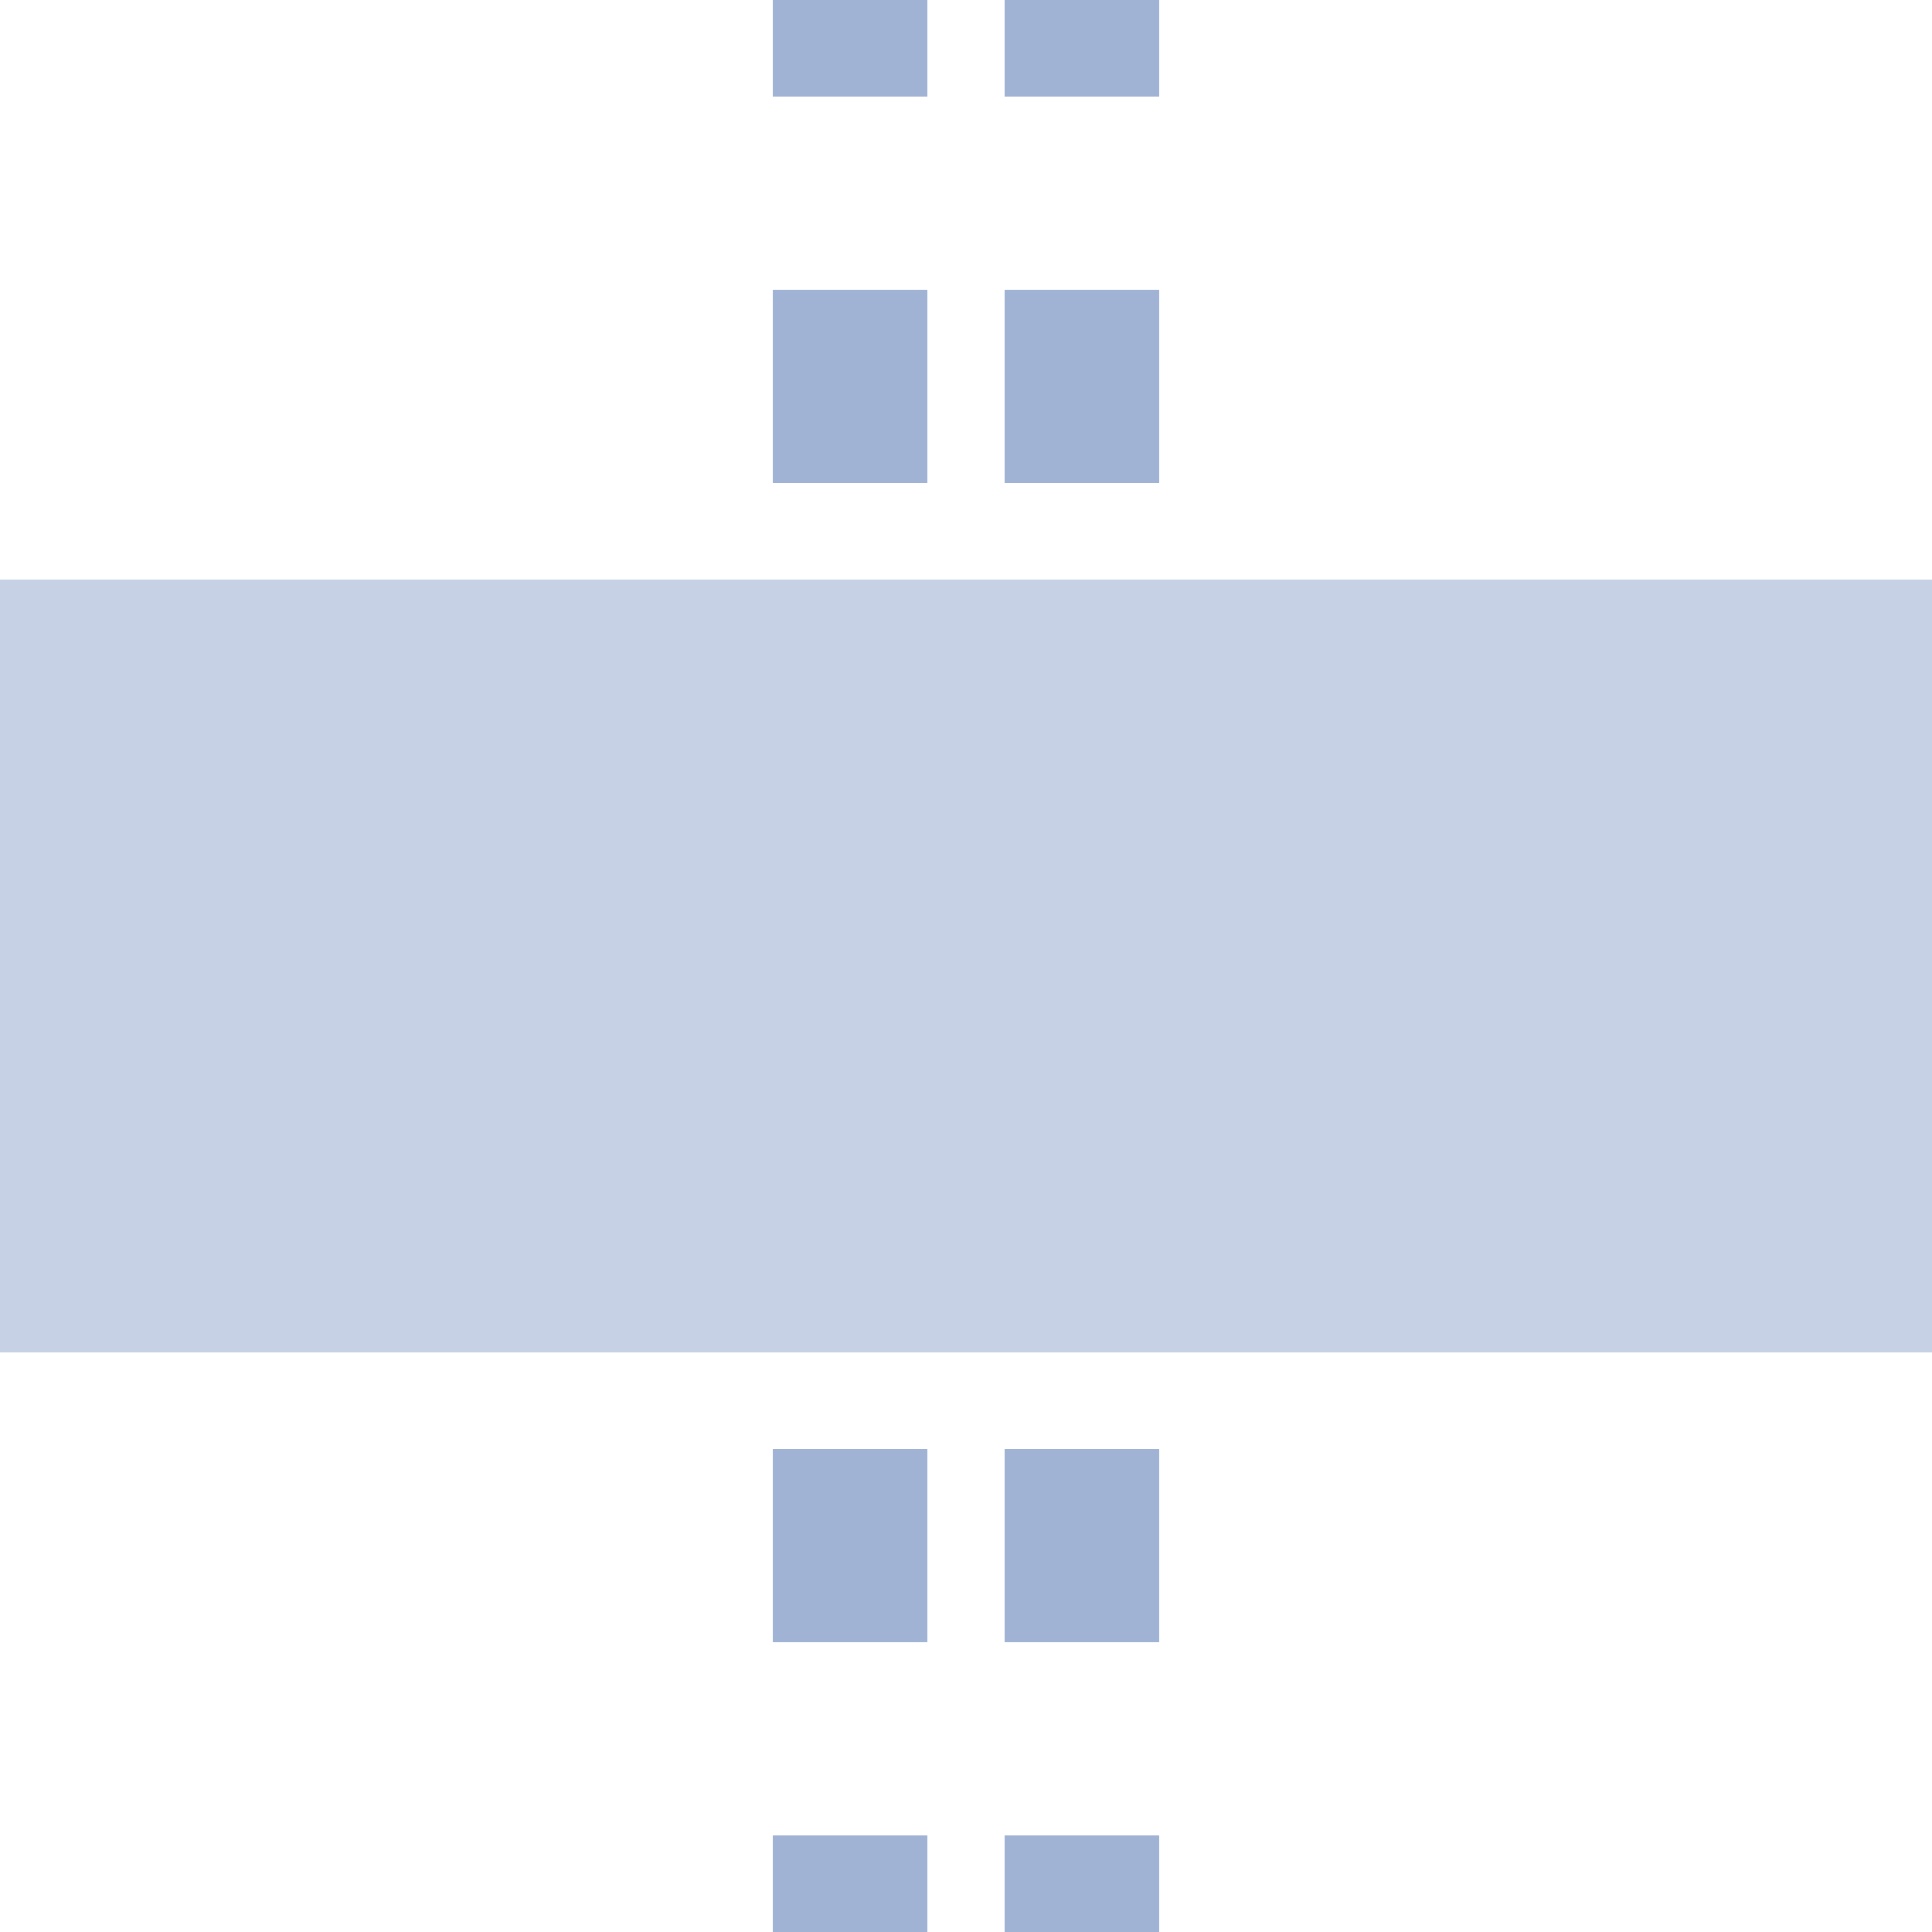
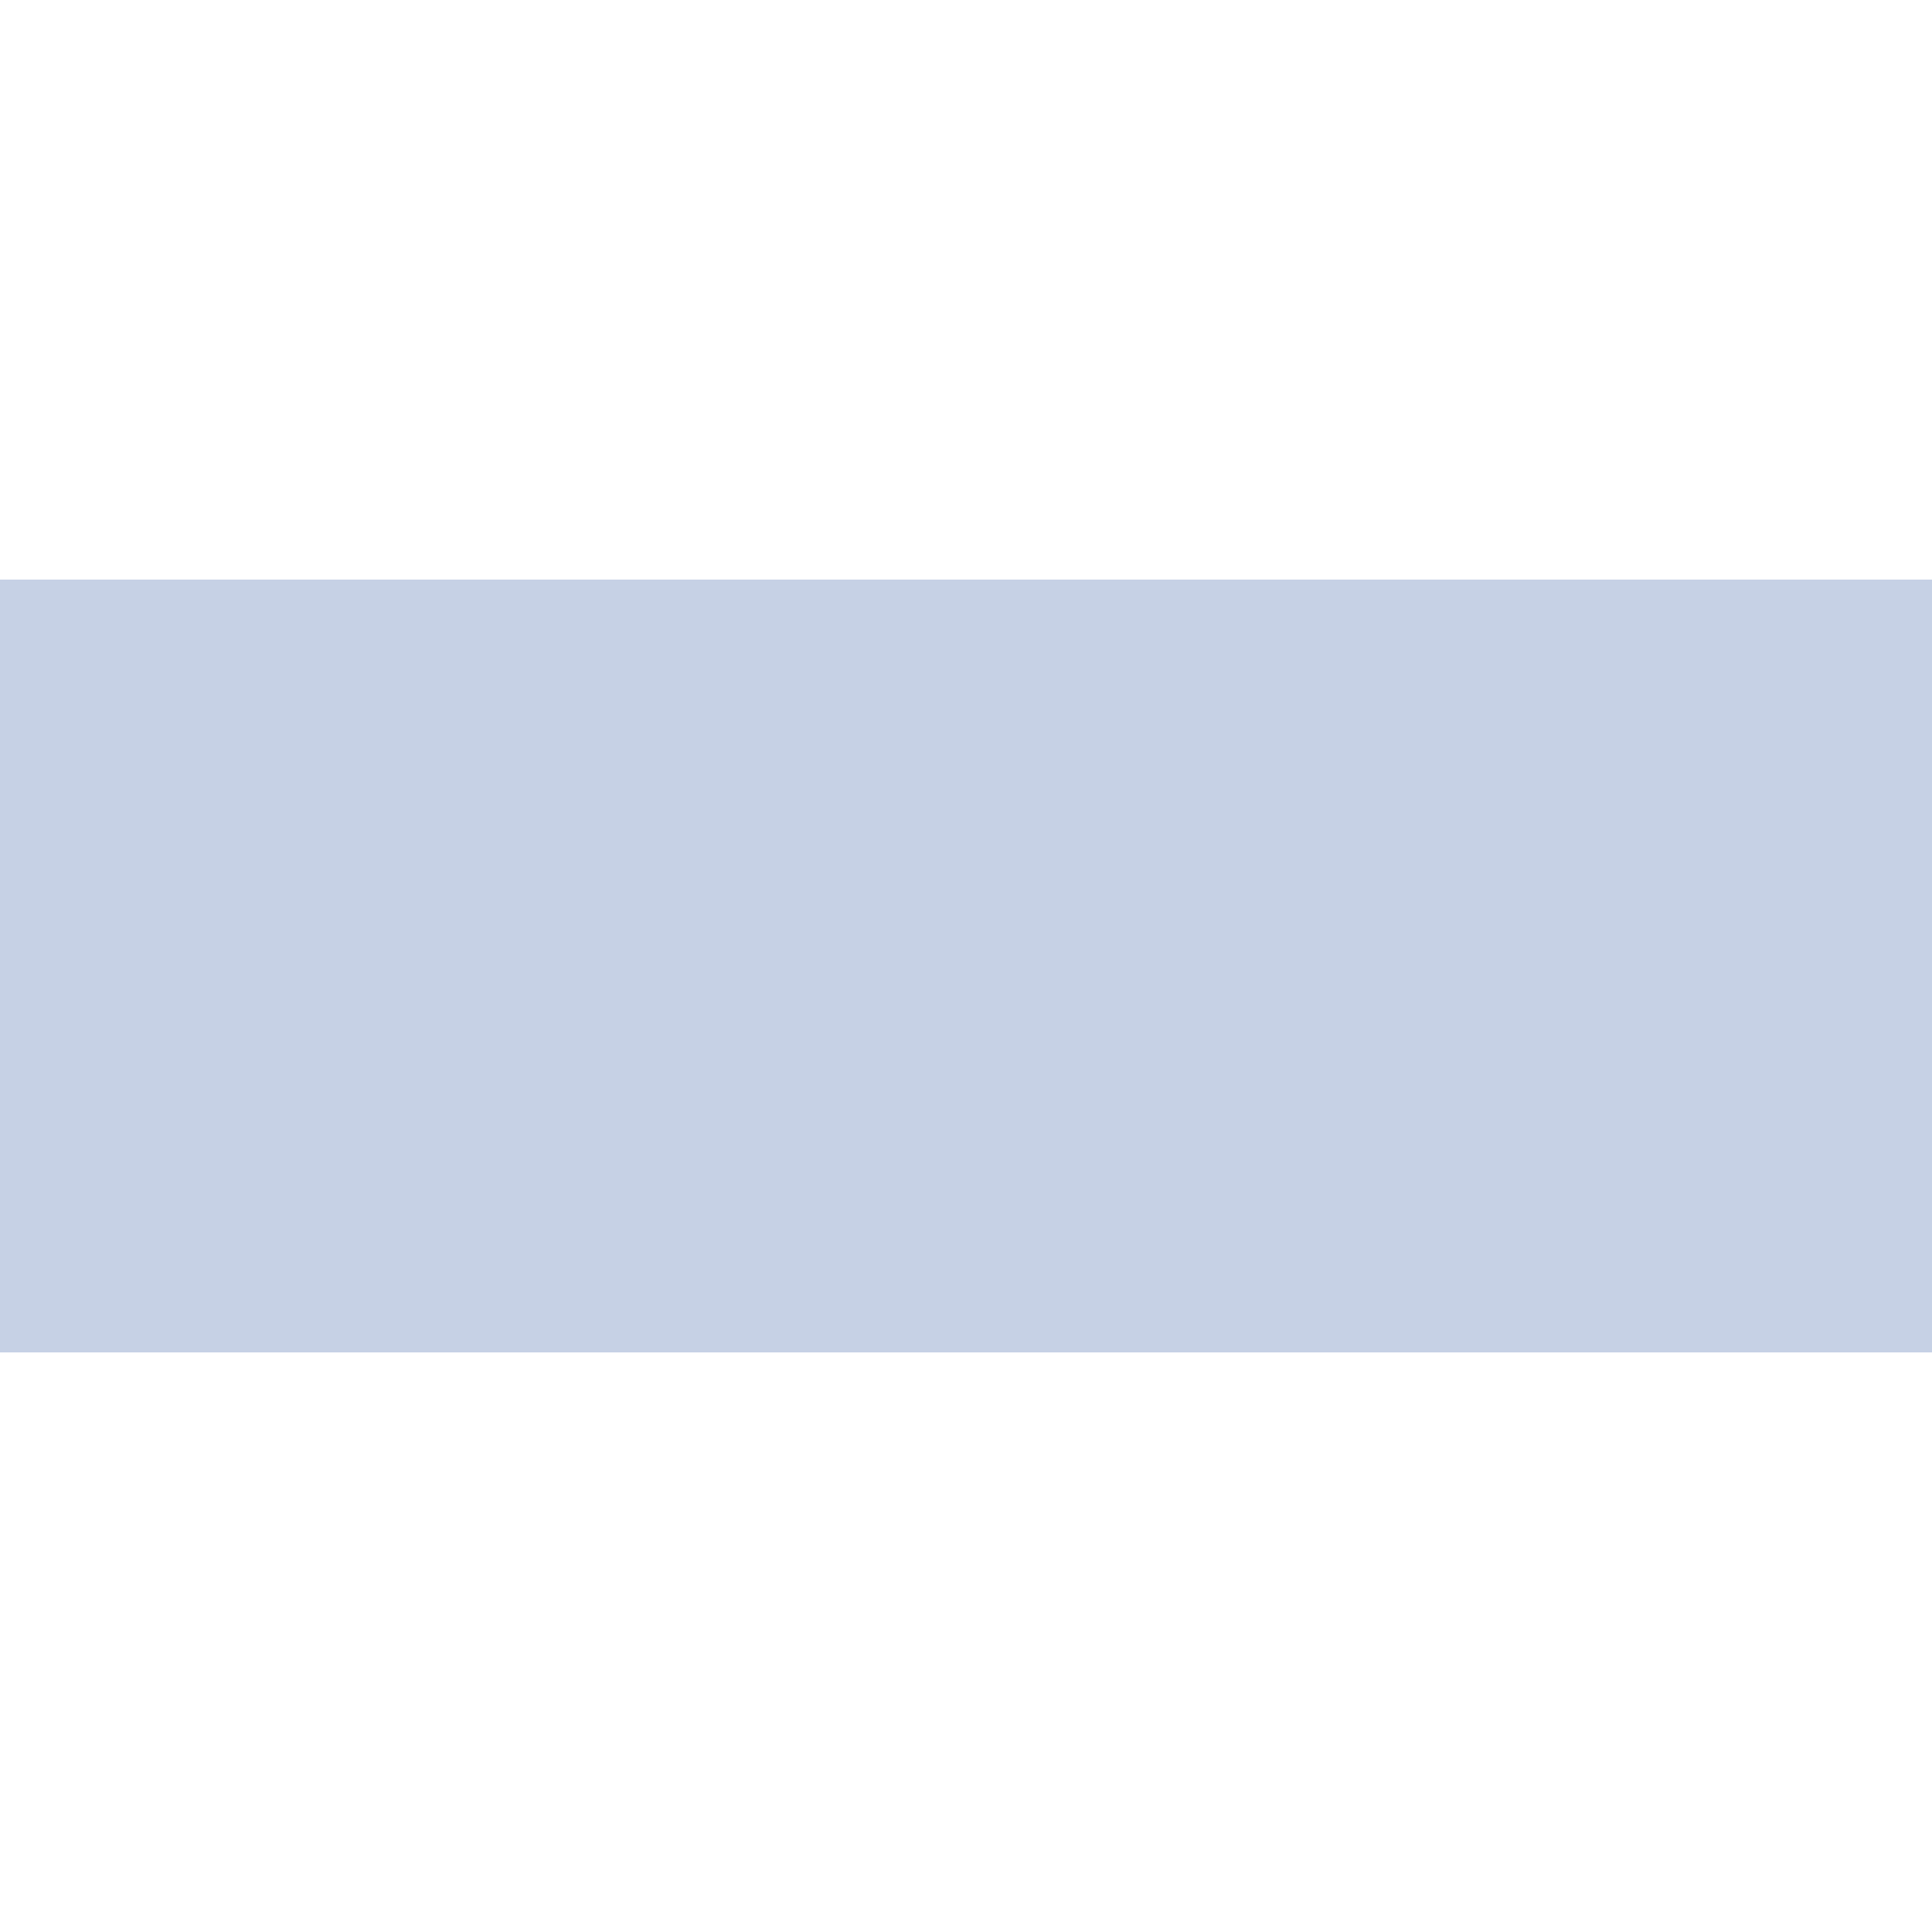
<svg xmlns="http://www.w3.org/2000/svg" width="500" height="500">
  <title>etHST-M steel</title>
-   <path stroke="#A1B3D4" d="m 220,525 V 0 m 60,525 V 0" stroke-width="40" stroke-dasharray="50" />
  <path fill="#C6D1E5" d="M 0,150 H 500 V 350 H 0" />
</svg>